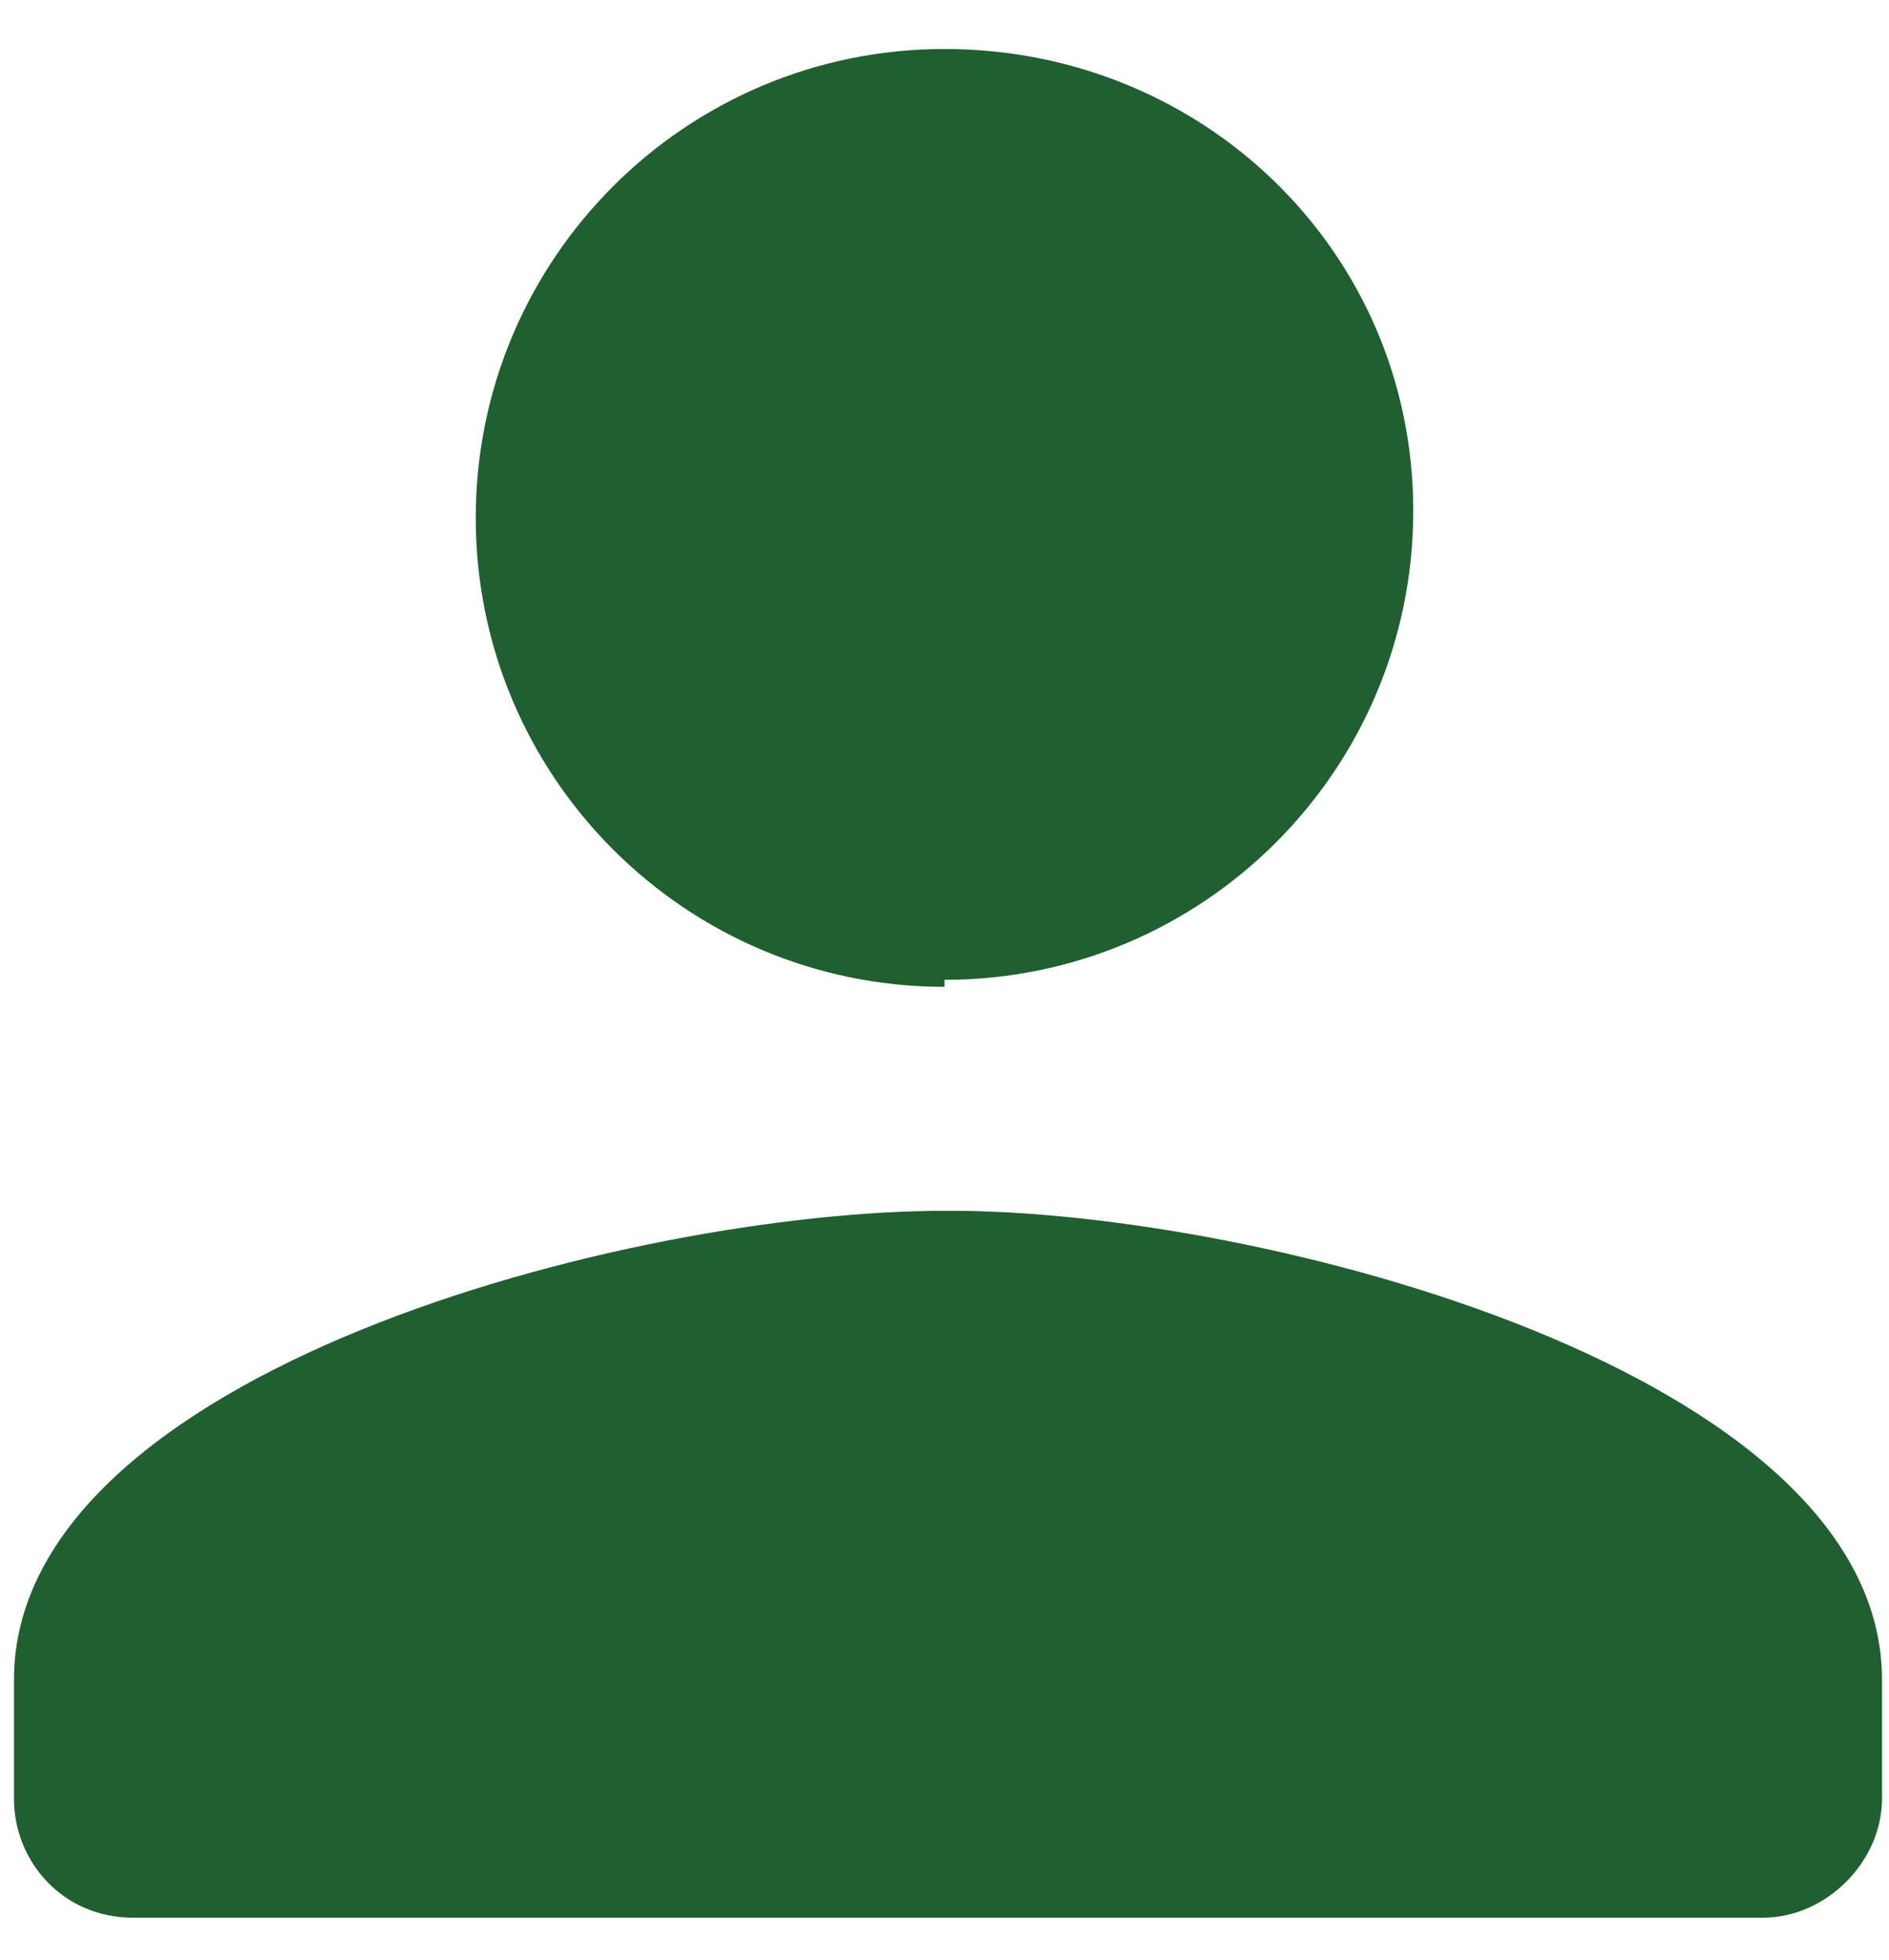
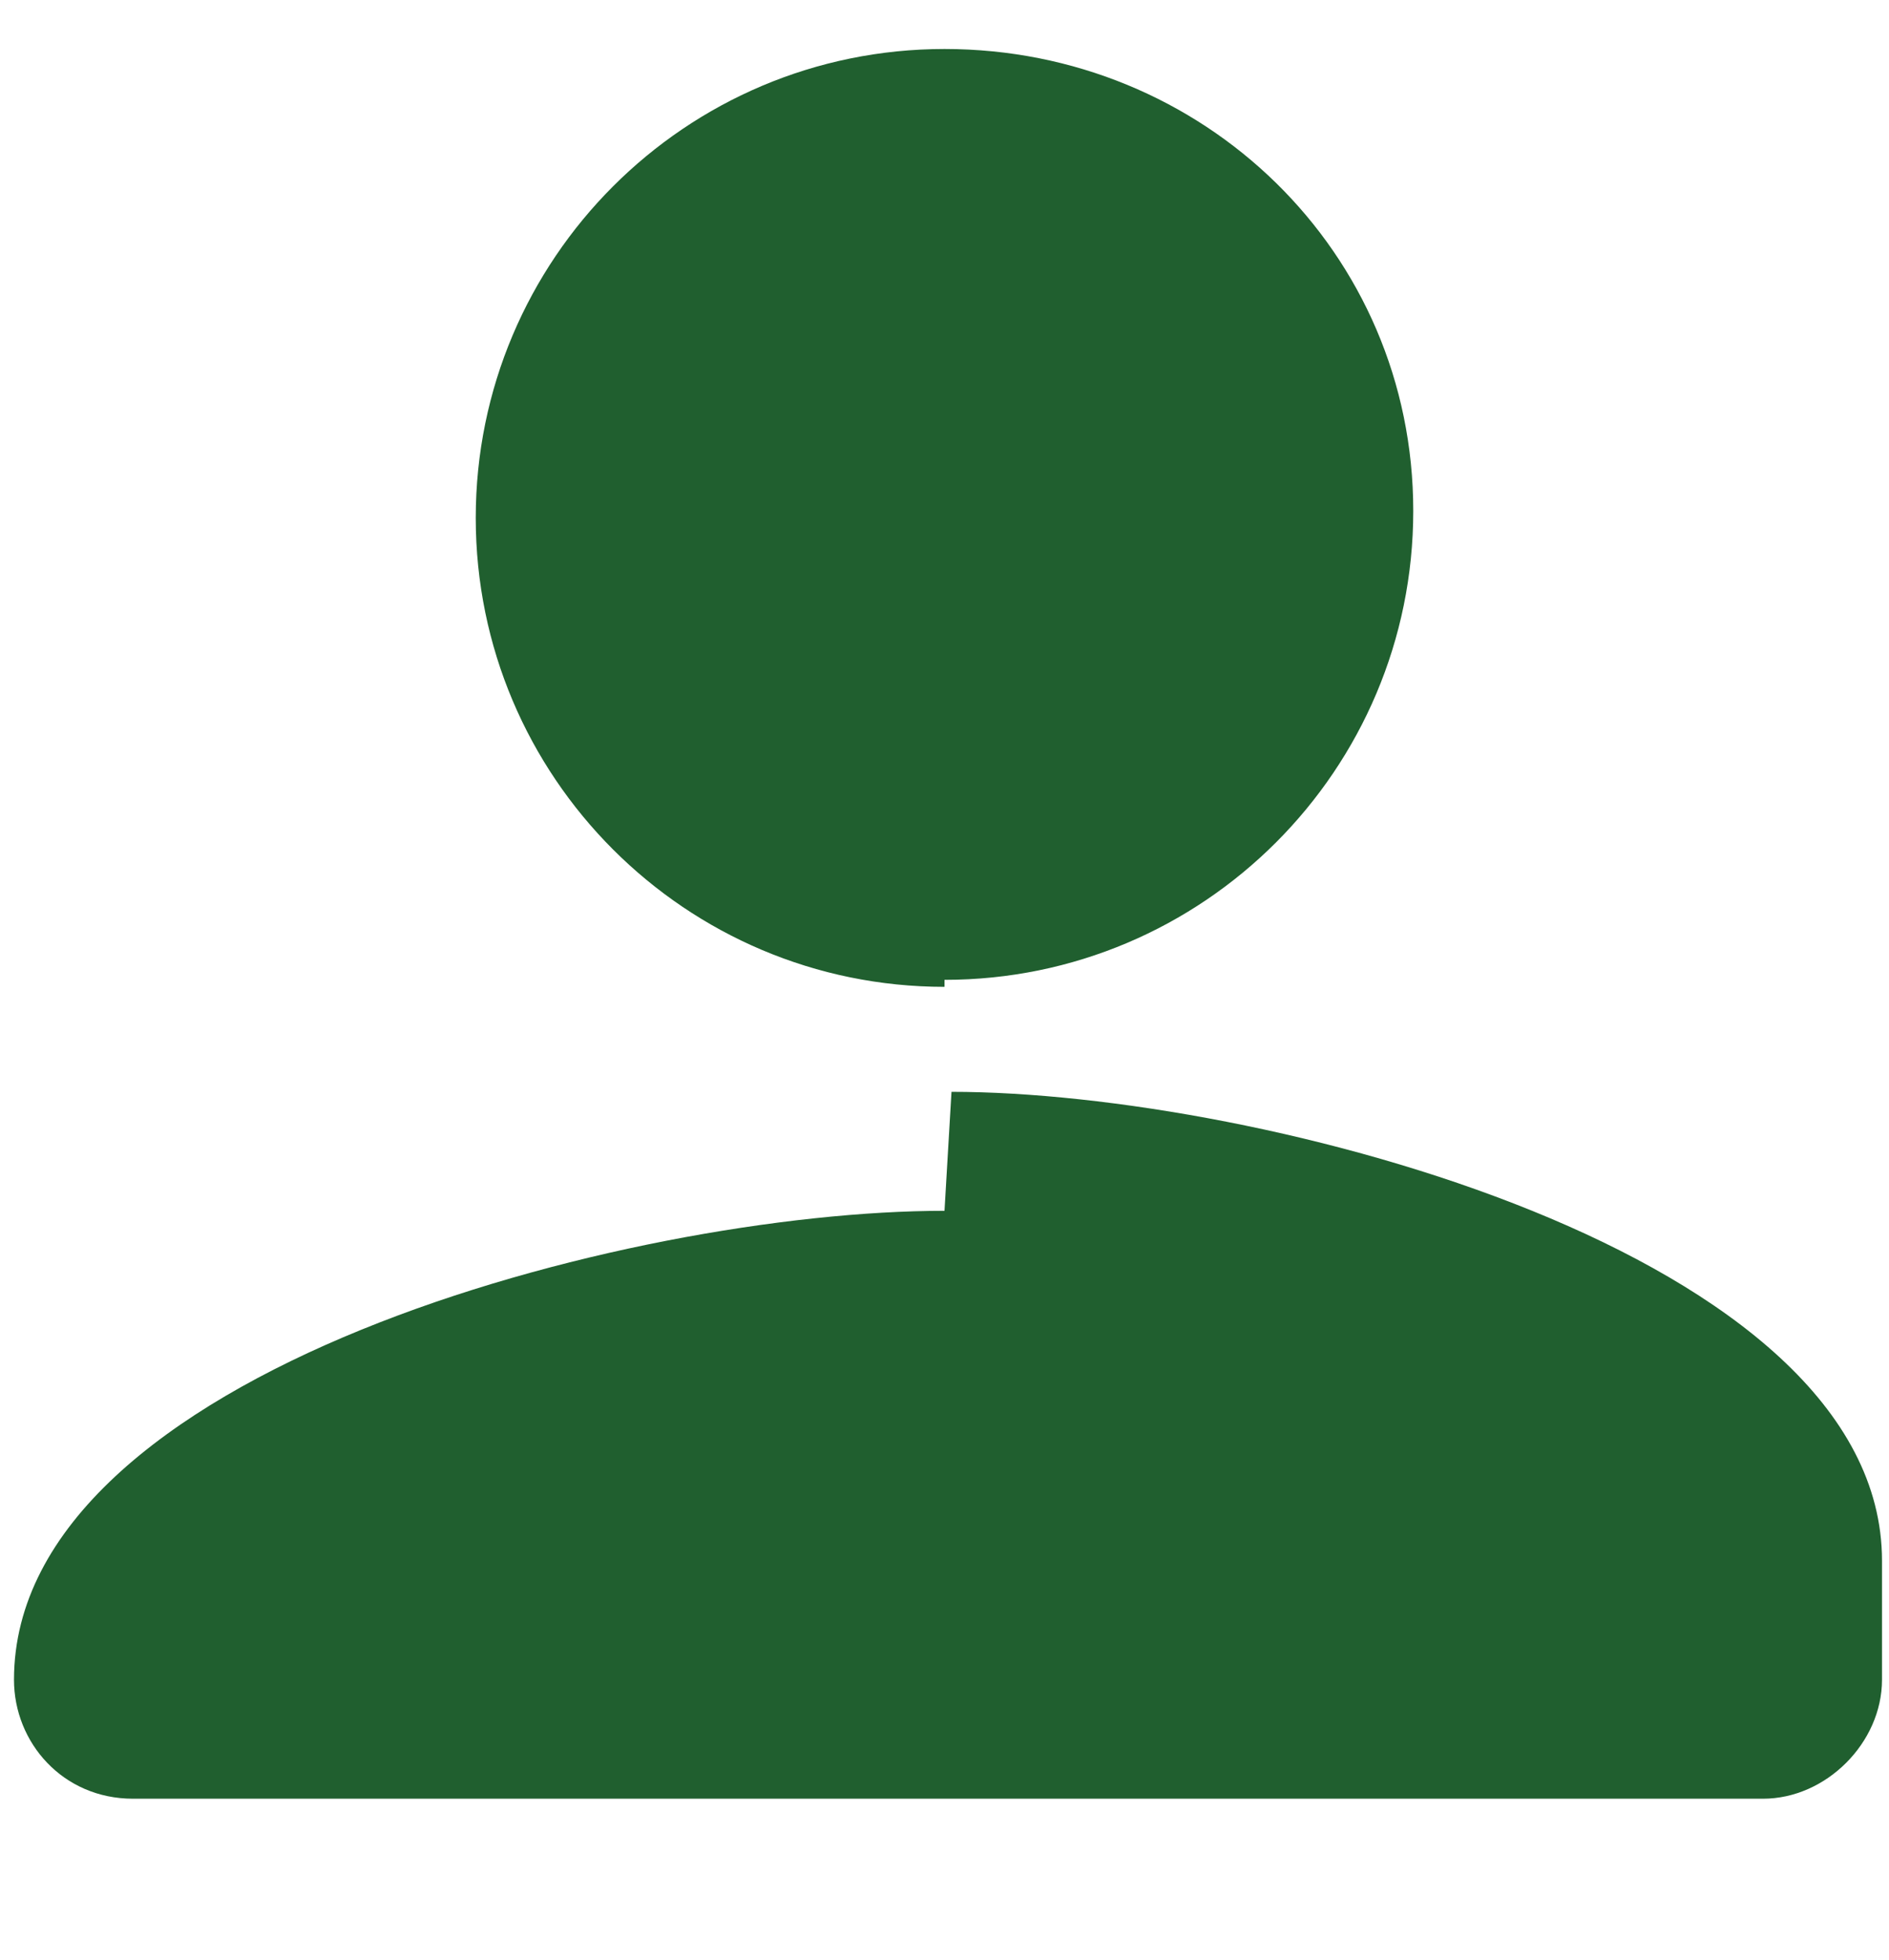
<svg xmlns="http://www.w3.org/2000/svg" viewBox="0 0 27 28">
-   <path d="m13.5 14c3.7 0 6.7-3 6.7-6.7s-3-6.6-6.7-6.6-6.7 3-6.7 6.7 3 6.7 6.7 6.7zm0 3.3c-4.5 0-13.3 2.3-13.3 6.7v1.7c0 .9.7 1.7 1.7 1.7h23.3c.9 0 1.7-.8 1.7-1.7v-1.7c0-4.4-8.9-6.7-13.3-6.7z" fill="#205f2f" />
+   <path d="m13.5 14c3.7 0 6.7-3 6.7-6.7s-3-6.6-6.7-6.6-6.7 3-6.7 6.7 3 6.7 6.7 6.7zm0 3.3c-4.5 0-13.3 2.3-13.3 6.7c0 .9.7 1.7 1.7 1.7h23.3c.9 0 1.7-.8 1.7-1.7v-1.7c0-4.4-8.9-6.7-13.3-6.7z" fill="#205f2f" />
</svg>